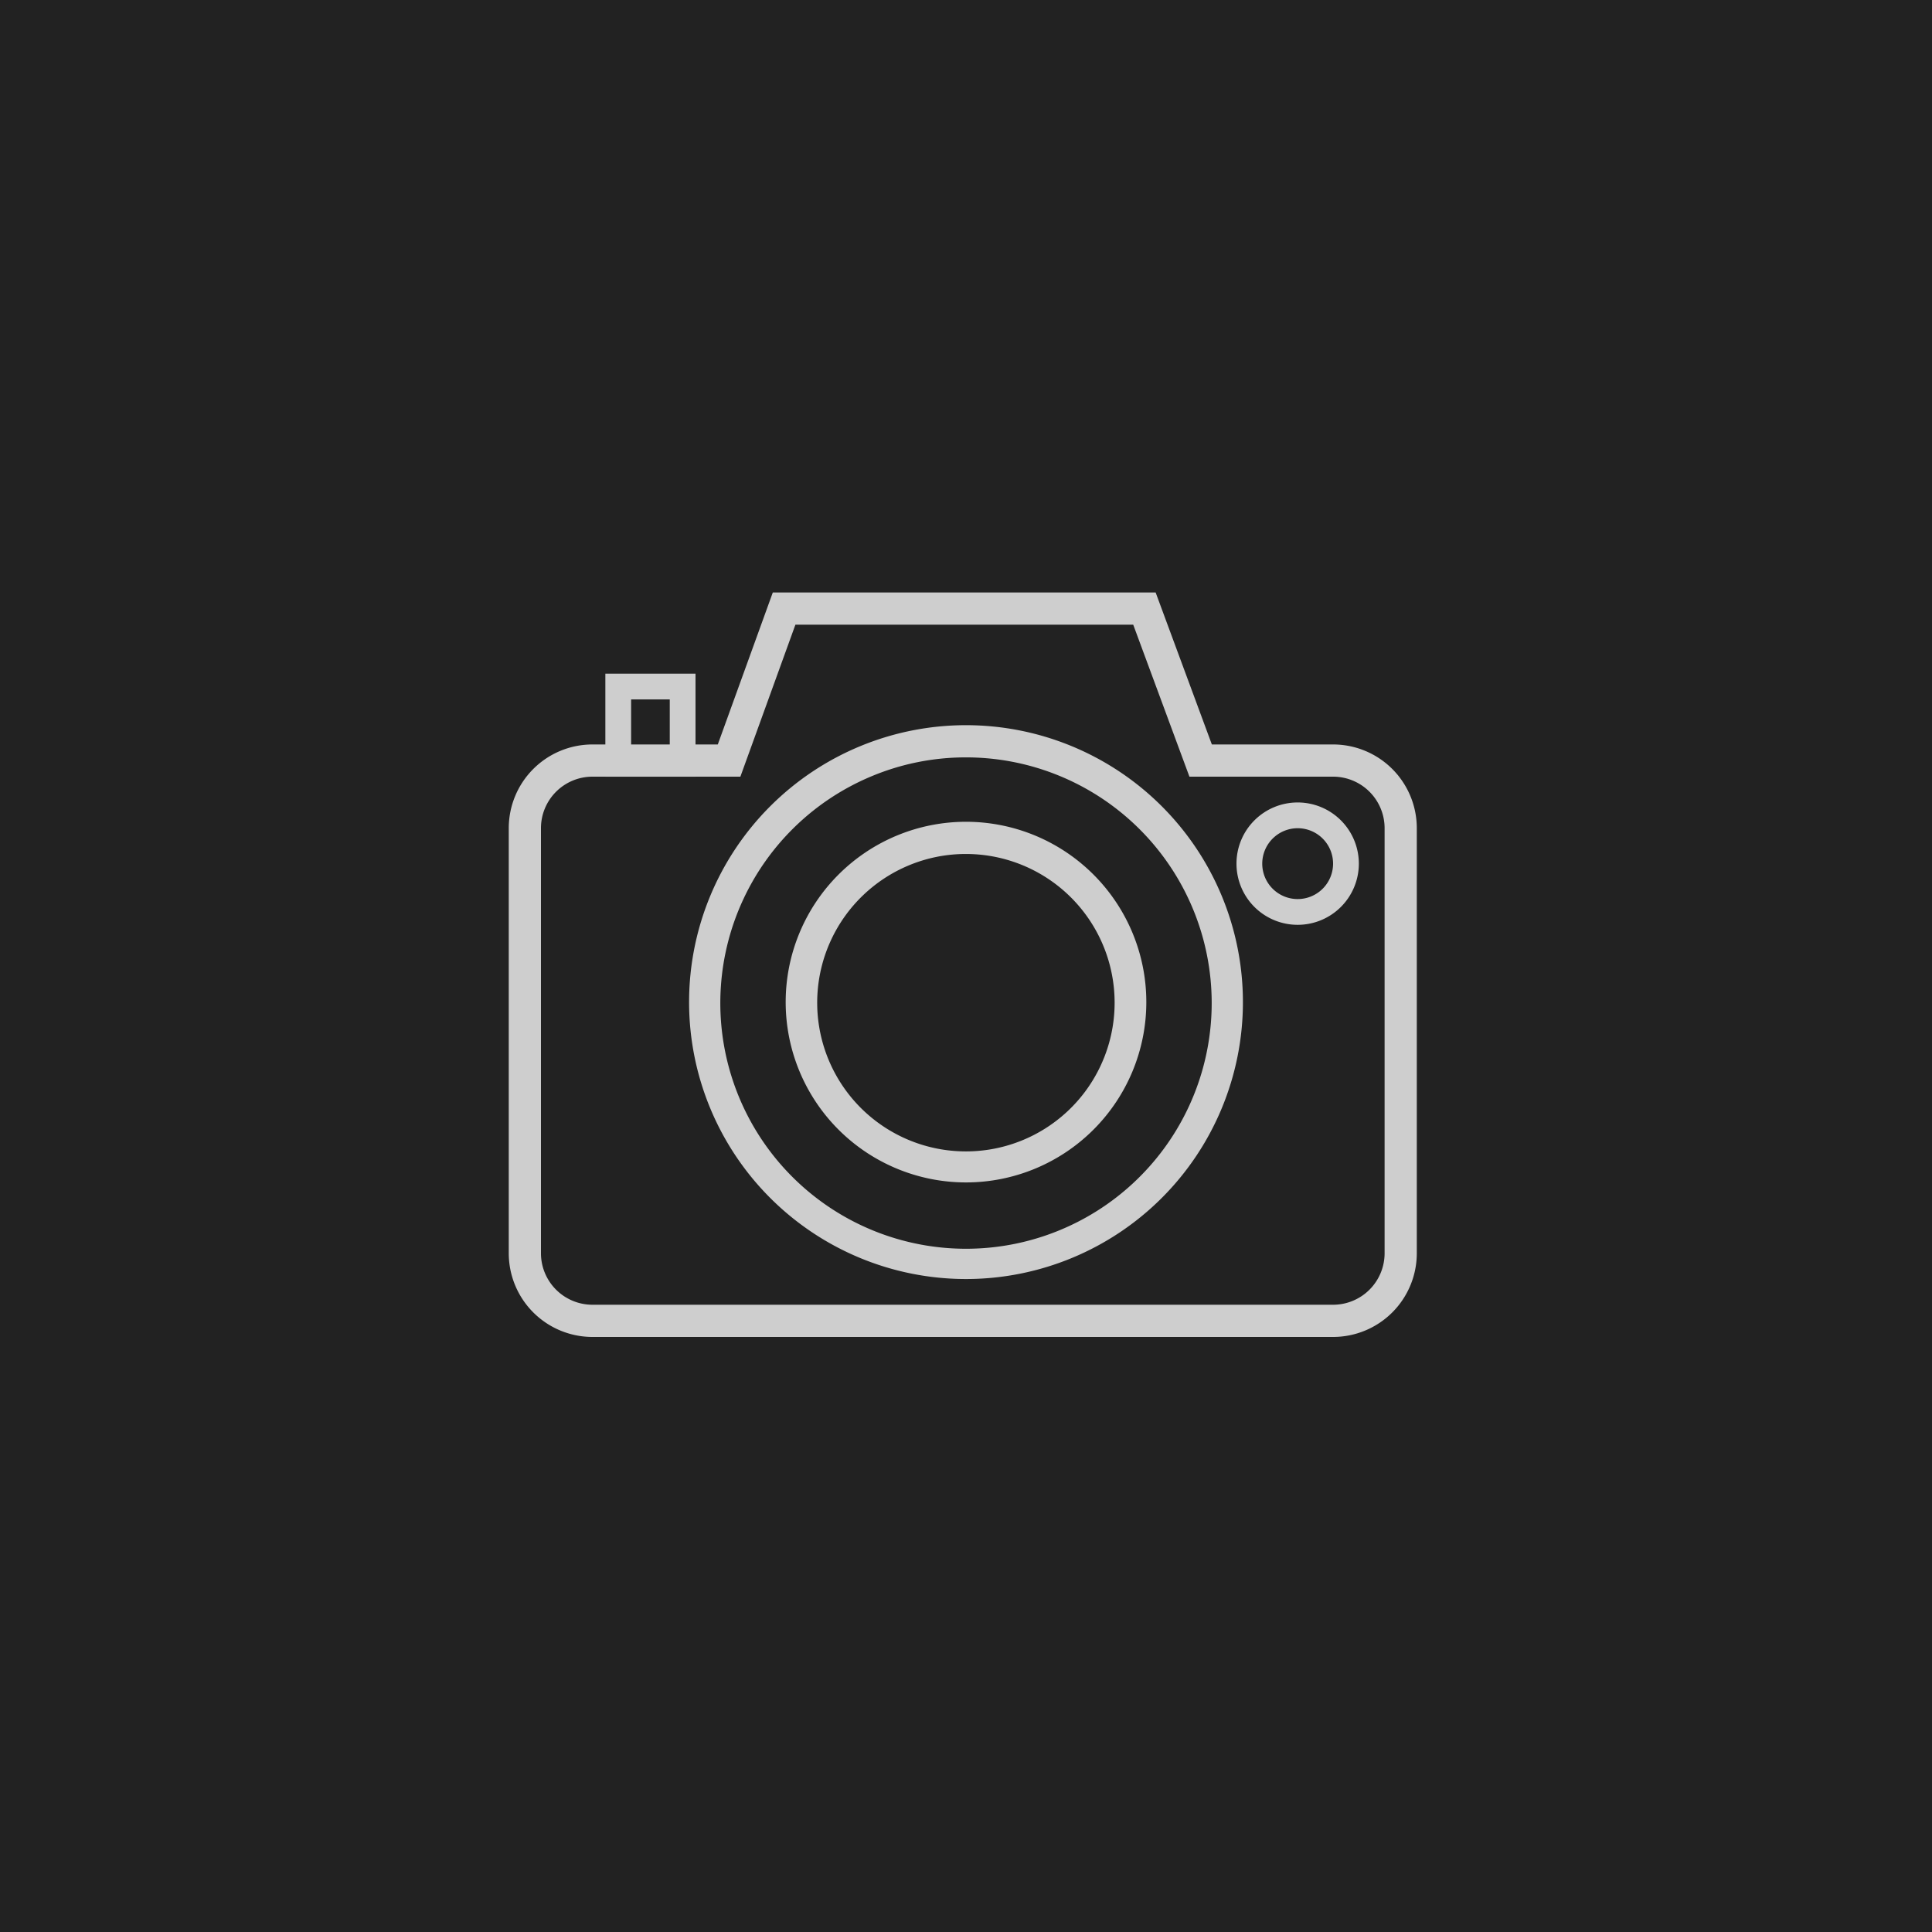
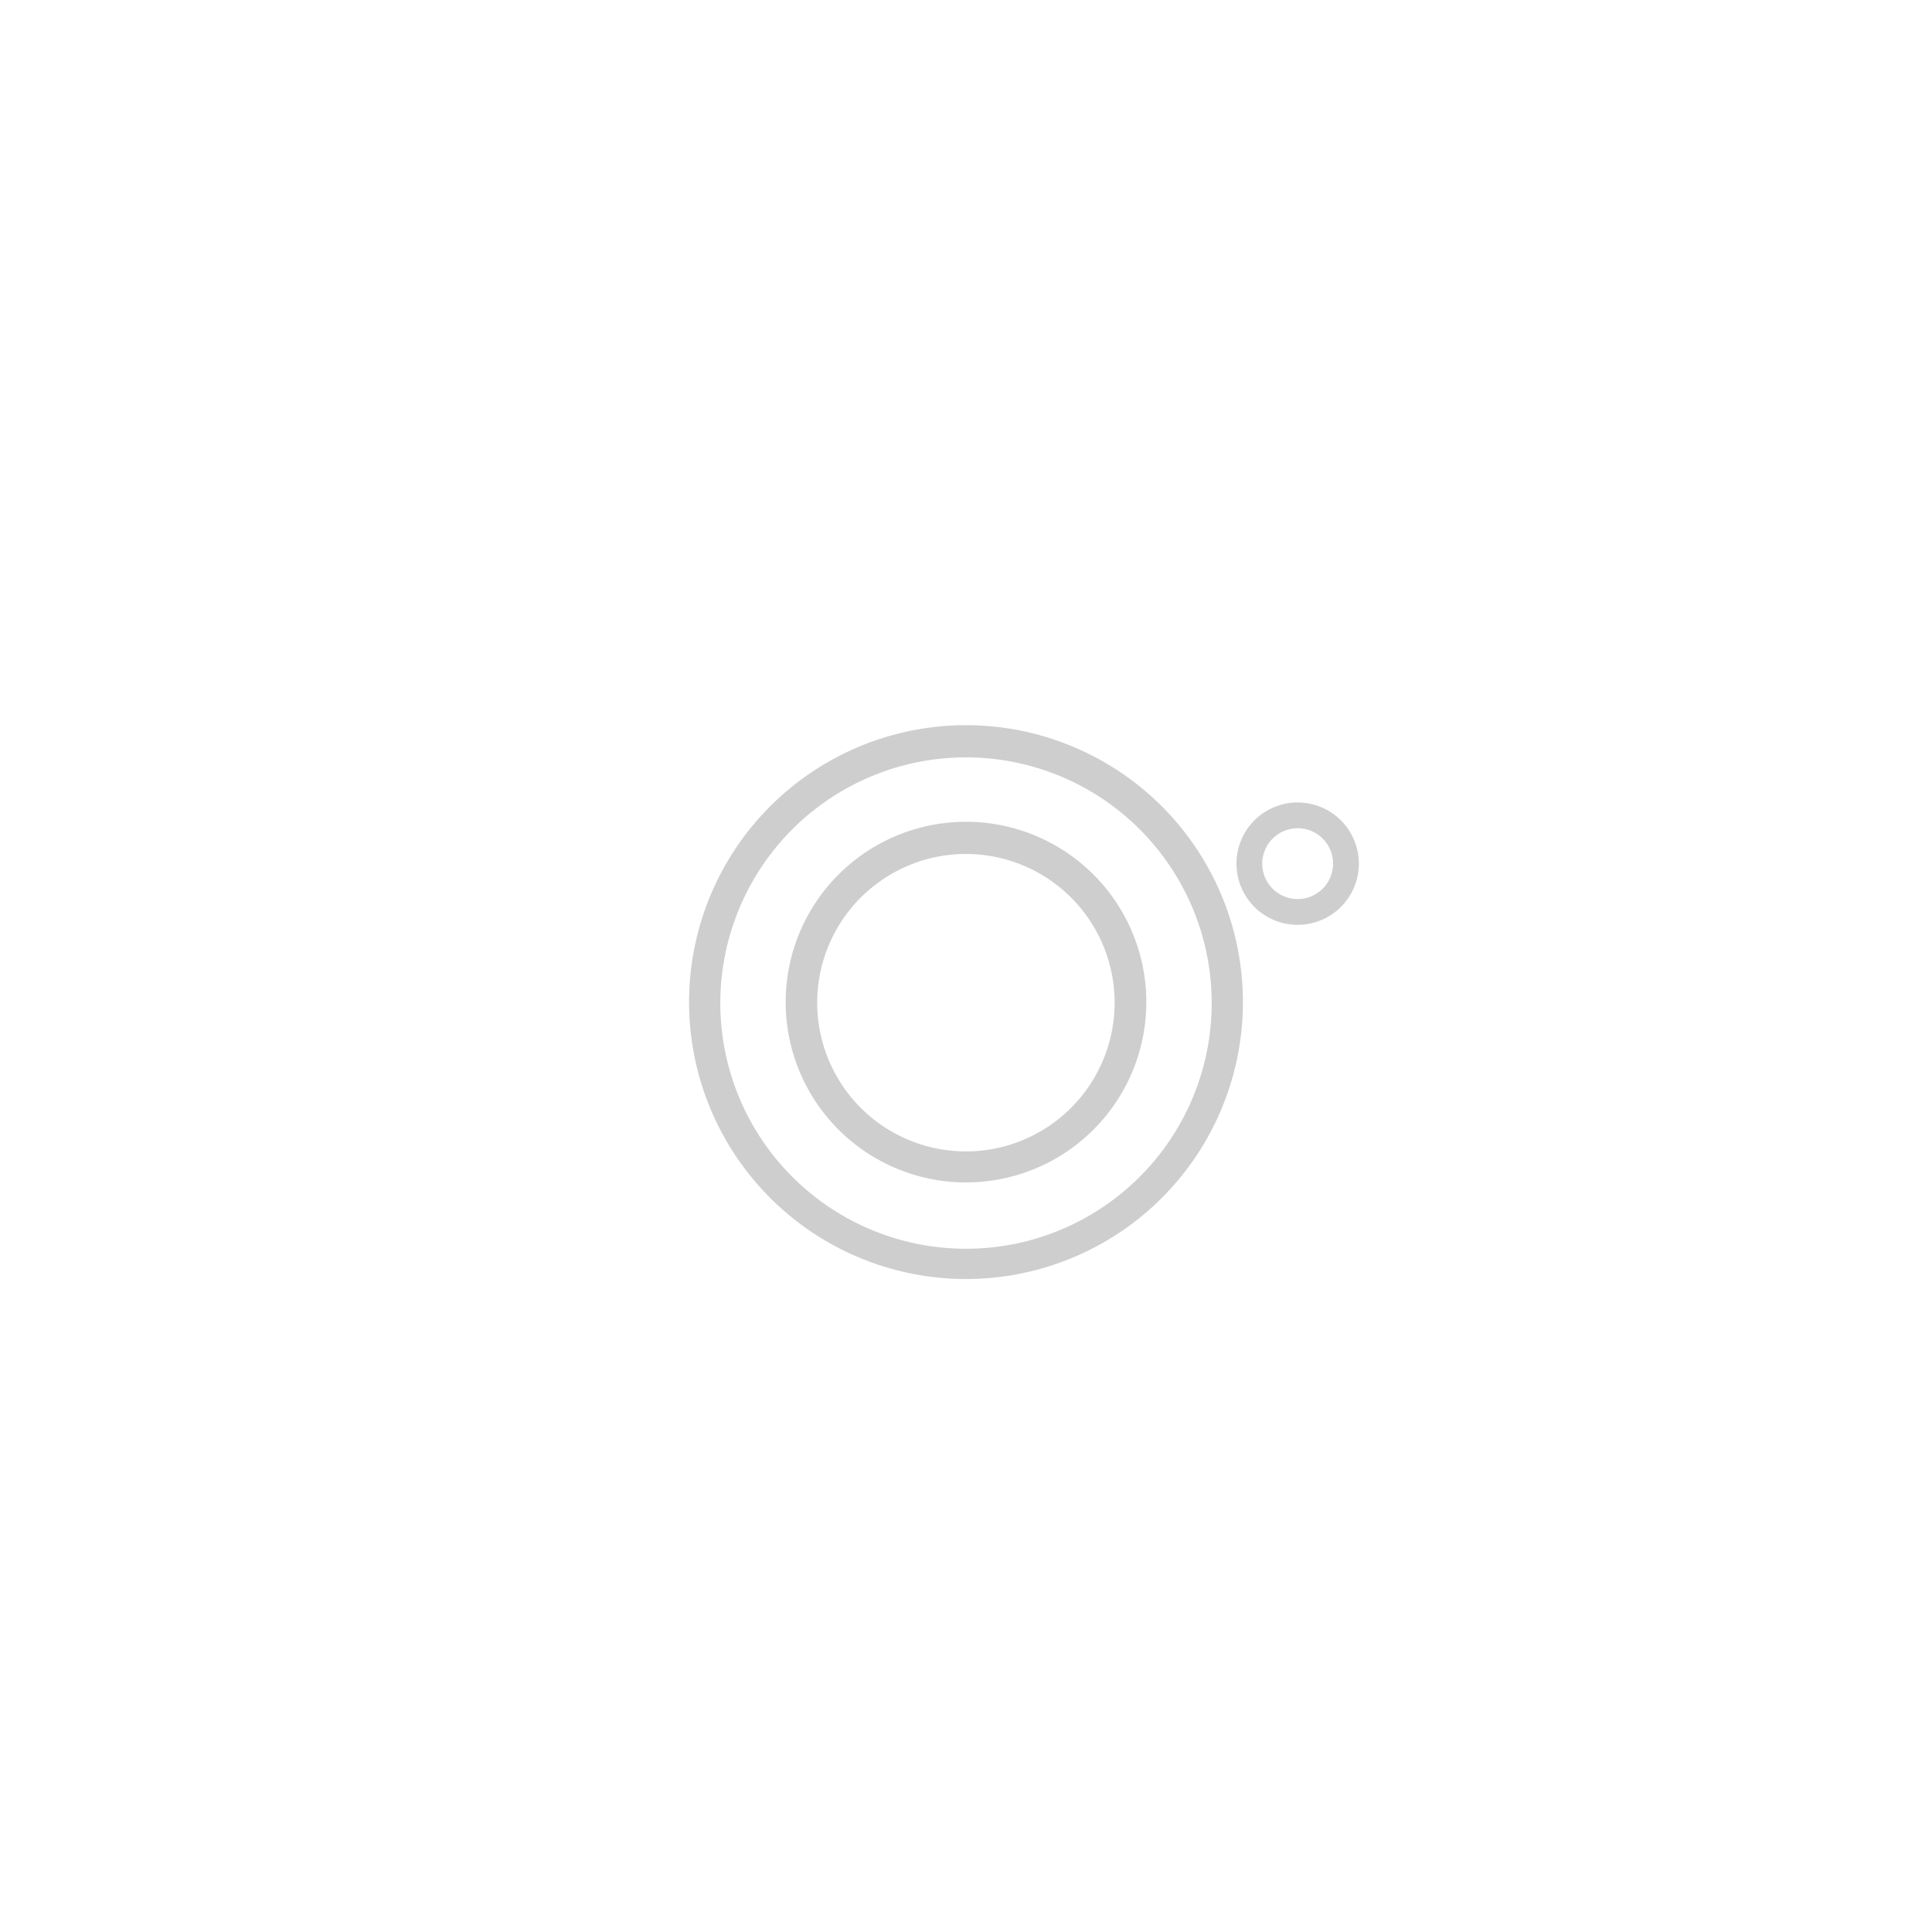
<svg xmlns="http://www.w3.org/2000/svg" width="150" height="150" viewBox="0 0 150 150">
  <g id="group_1" data-name="group_1" transform="translate(-1484 -1506)">
-     <rect id="rect_1" data-name="rect_1" width="150" height="150" transform="translate(1484 1506)" fill="#222" />
    <g id="group_2" data-name="group_2" transform="translate(1523.5 1552)">
      <path id="union_1" data-name="union_1" d="M0,21.5A21.5,21.5,0,1,1,21.5,43,21.5,21.5,0,0,1,0,21.5ZM14.105,3.992A19.075,19.075,0,1,0,21.5,2.5,18.953,18.953,0,0,0,14.105,3.992ZM7.5,21.5a14,14,0,1,1,14,14A14,14,0,0,1,7.5,21.5Zm9.524-10.6A11.546,11.546,0,1,0,21.5,10,11.468,11.468,0,0,0,17.024,10.9ZM42.5,10.75a4.75,4.75,0,1,1,4.75,4.75A4.75,4.75,0,0,1,42.5,10.75Zm2,0A2.75,2.75,0,1,0,47.25,8,2.753,2.753,0,0,0,44.5,10.75Z" transform="translate(14 10.303)" fill="#cecece" />
      <g id="group_3" data-name="group_3">
-         <path id="path_1" data-name="path_1" d="M64,55.3a4,4,0,0,0,4-4v-33a4,4,0,0,0-4-4H52.847L48.483,2.5H22.255L17.983,14.3H6.5a4,4,0,0,0-4,4v33a4,4,0,0,0,4,4H64m0,2.5H6.5A6.5,6.5,0,0,1,0,51.3v-33a6.5,6.5,0,0,1,6.5-6.5h9.729L20.5,0H50.224l4.364,11.8H64a6.5,6.5,0,0,1,6.5,6.5v33A6.5,6.5,0,0,1,64,57.8Z" transform="translate(0 0)" fill="#cecece" />
-         <path id="path_2" data-name="path_2" d="M2,2V6H5V2H2M0,0H7V8H0Z" transform="translate(7.5 6.303)" fill="#cecece" />
-       </g>
+         </g>
    </g>
  </g>
</svg>